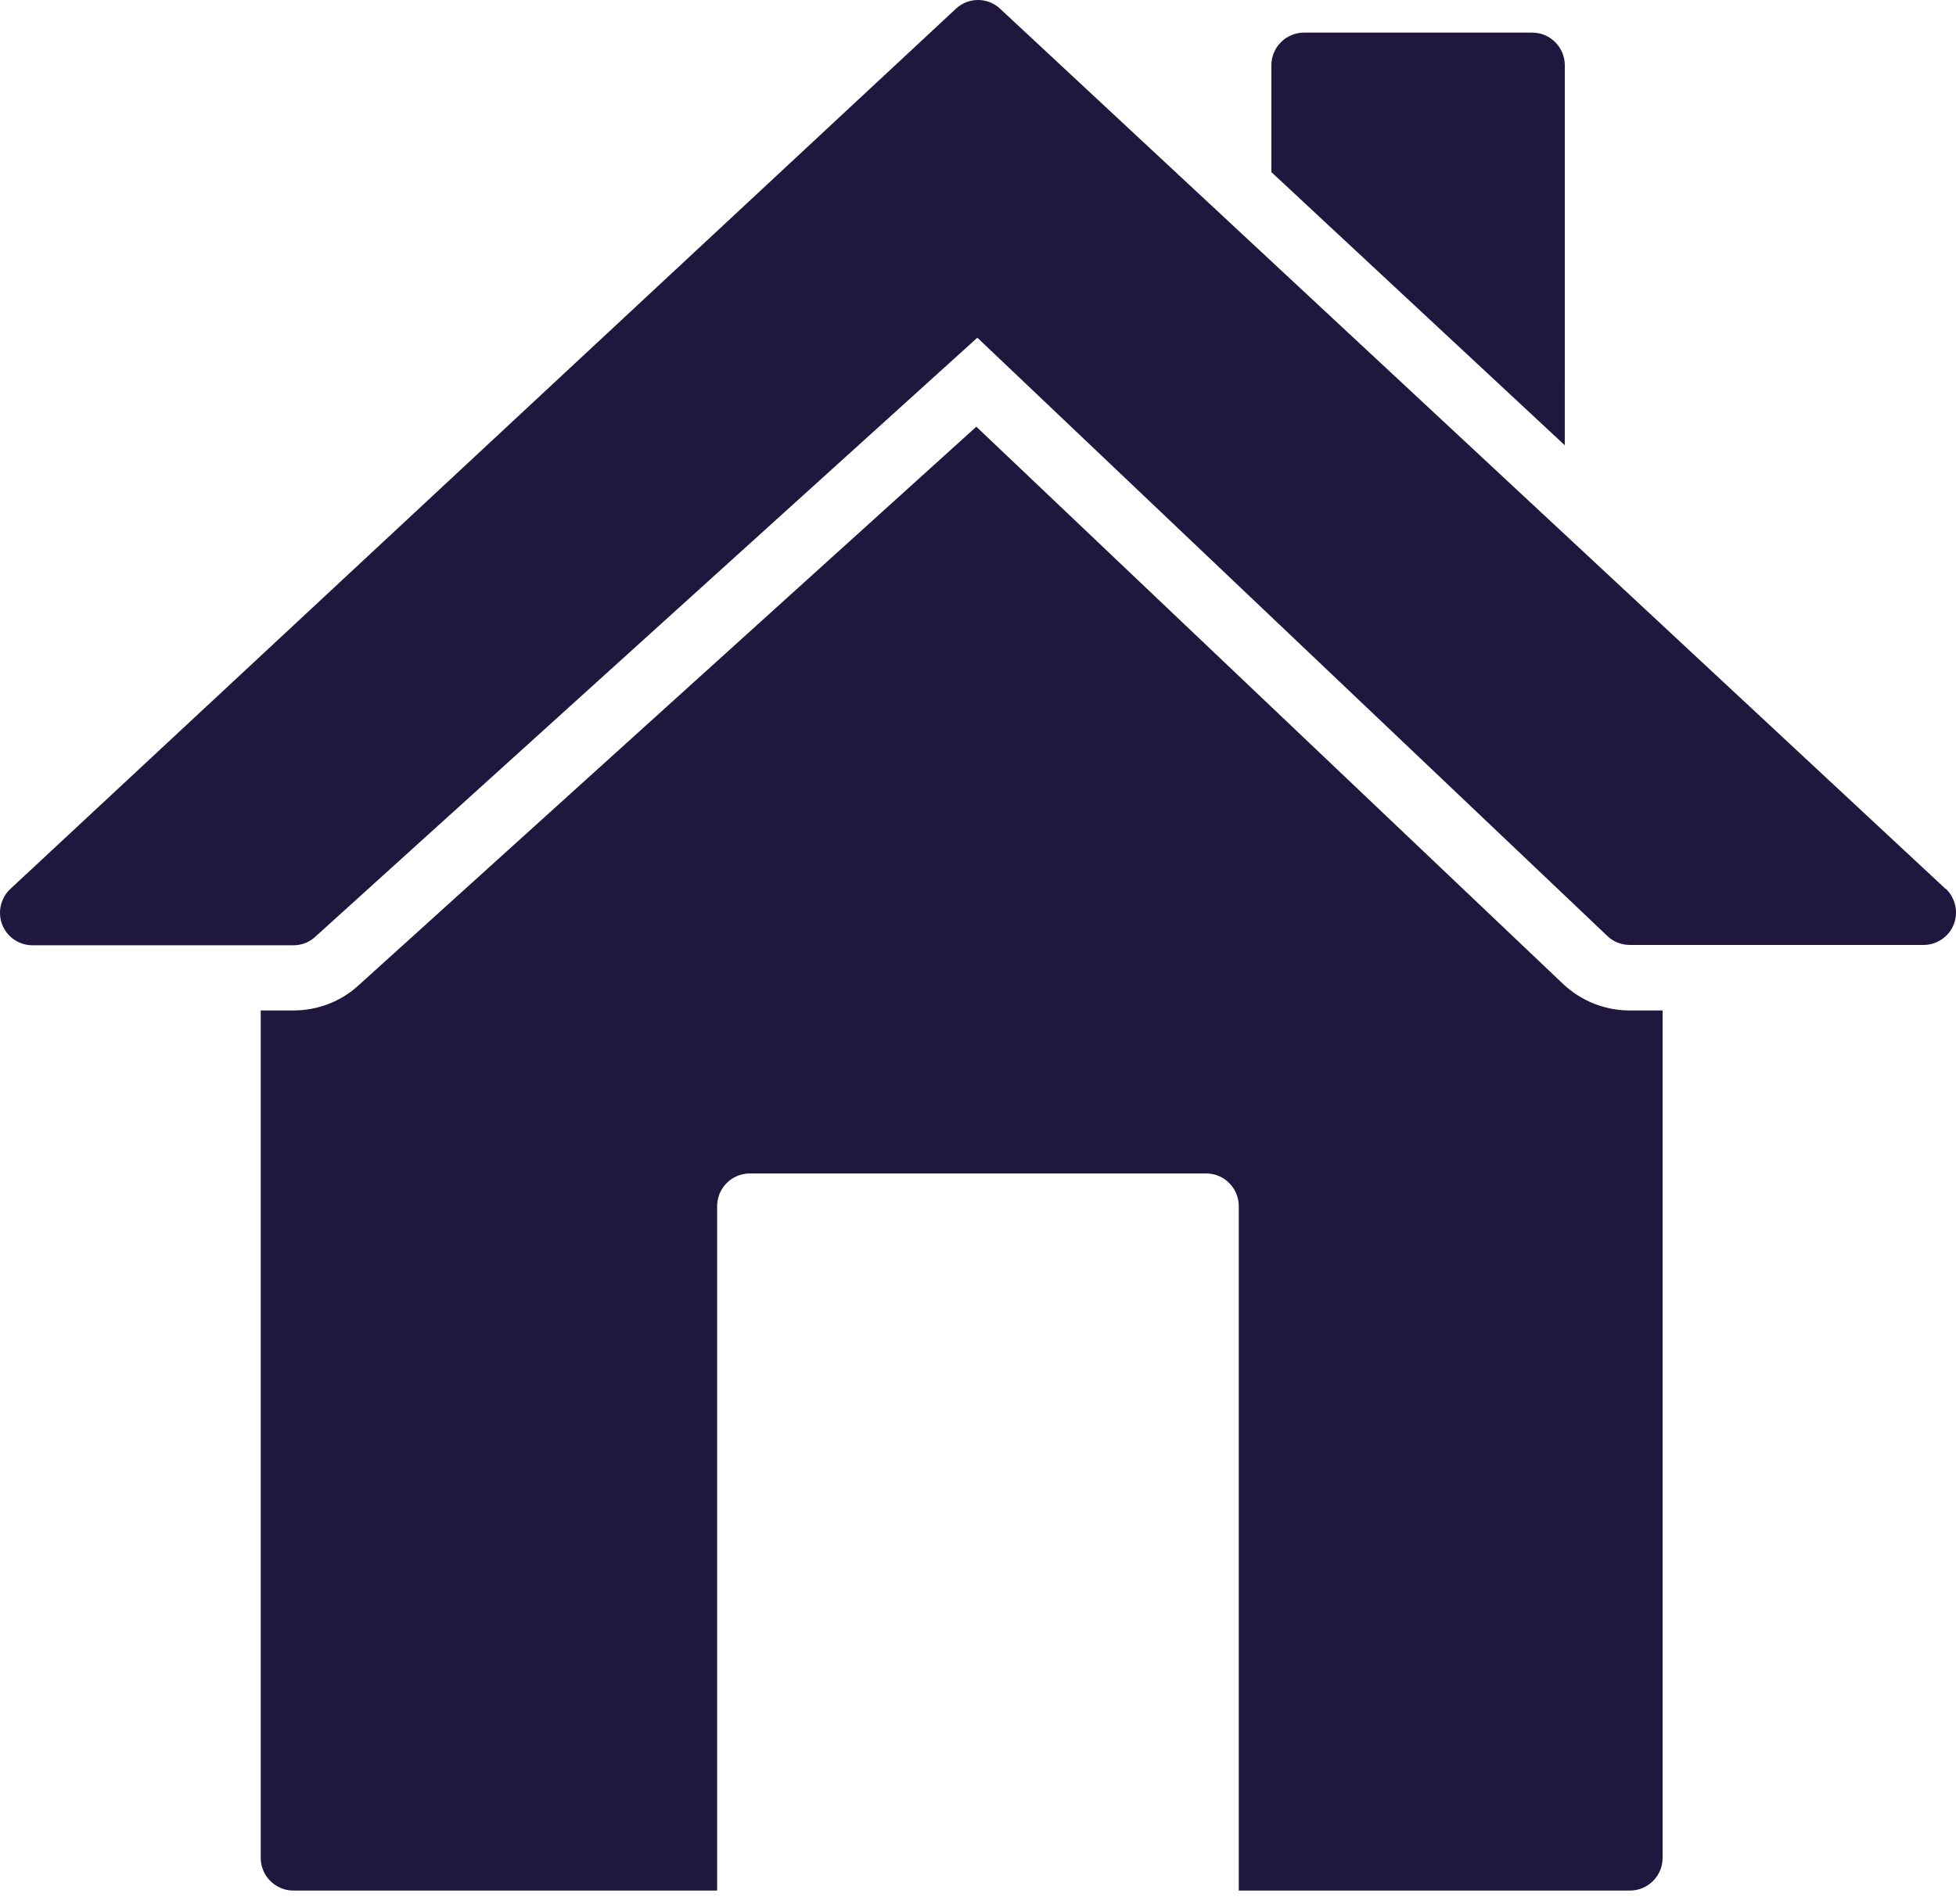
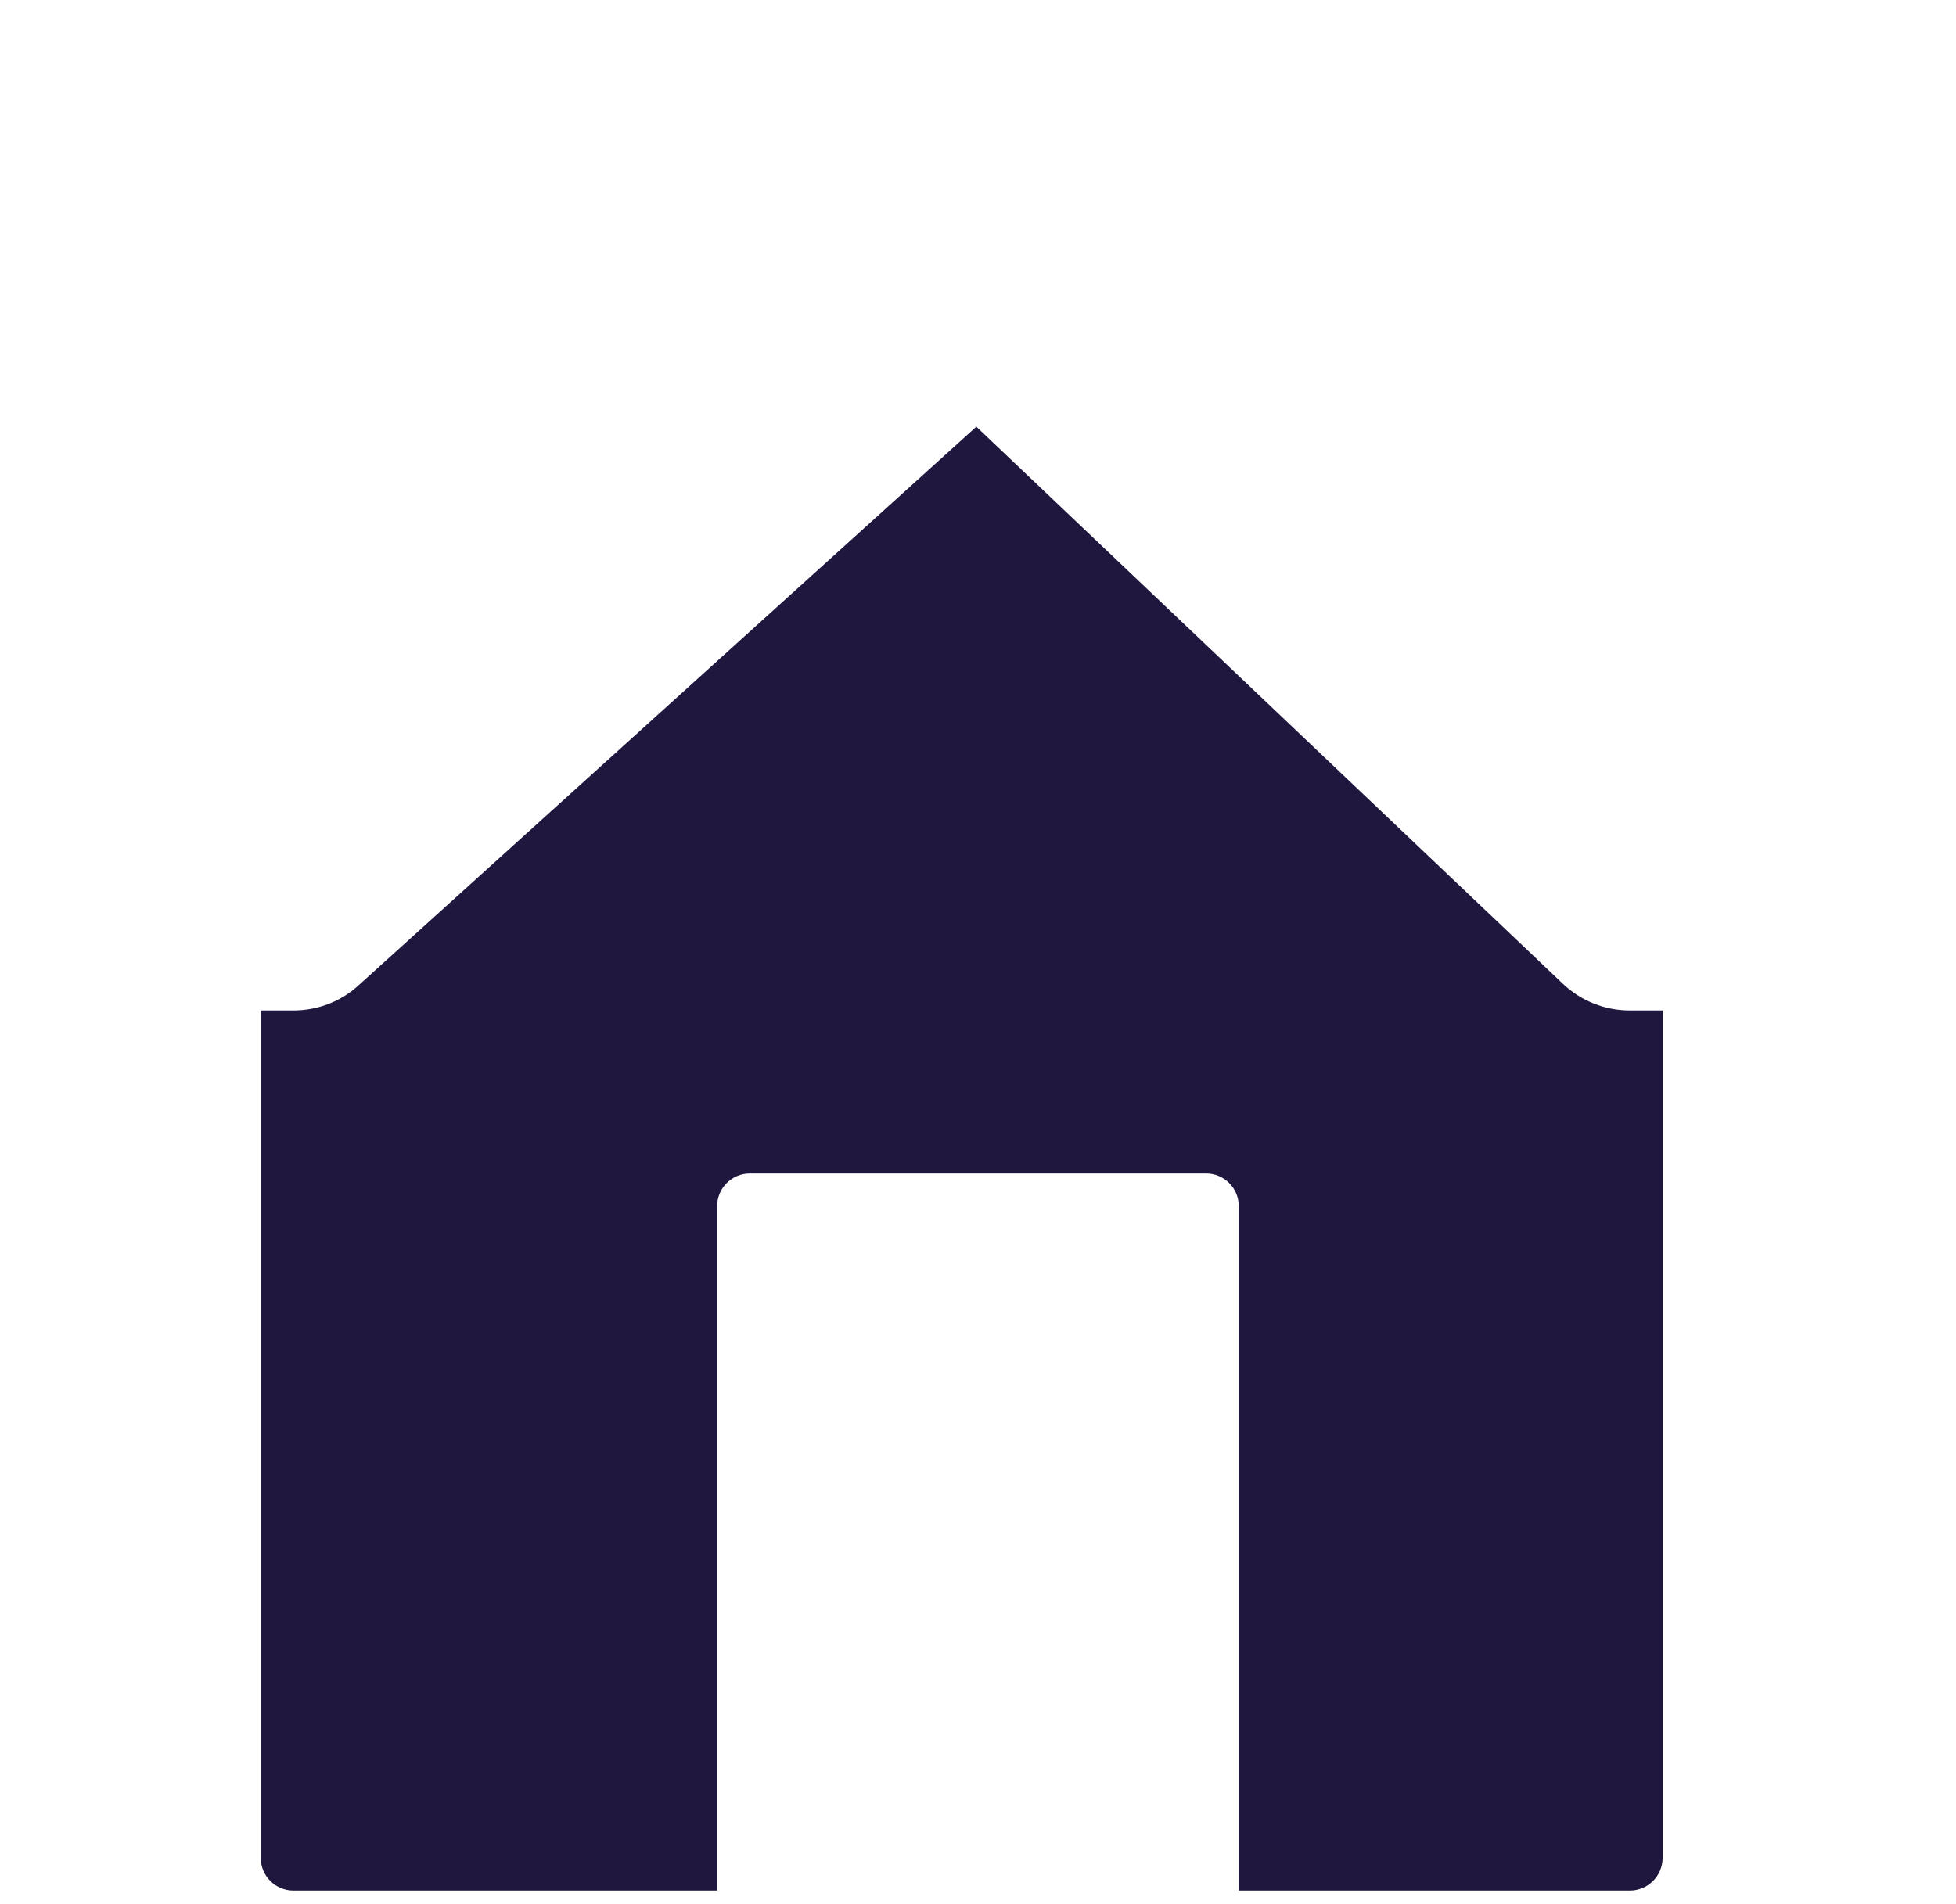
<svg xmlns="http://www.w3.org/2000/svg" width="113" height="110" viewBox="0 0 113 110" fill="none">
-   <path d="M112.399 51.362L57.781 0.509C57.065 -0.17 55.935 -0.17 55.219 0.509L0.601 51.362C0.036 51.889 -0.153 52.718 0.13 53.433C0.412 54.149 1.109 54.62 1.881 54.62H16.949C17.42 54.62 17.872 54.45 18.211 54.13L56.462 19.513L92.869 54.093C93.227 54.432 93.679 54.601 94.168 54.601H111.119C111.891 54.601 112.588 54.131 112.87 53.415C113.153 52.699 112.964 51.87 112.399 51.343L112.399 51.362Z" fill="#1F173E" />
-   <path d="M90.4 3.767C90.4 2.731 89.553 1.884 88.517 1.884H75.332C74.296 1.884 73.449 2.731 73.449 3.767V9.945L90.399 25.728L90.4 3.767Z" fill="#1F173E" />
  <path d="M90.287 56.842L56.404 24.655L20.732 56.918C19.696 57.879 18.34 58.387 16.946 58.387H15.063V107.356C15.063 108.392 15.911 109.24 16.946 109.24H41.43V69.689C41.43 68.653 42.278 67.805 43.314 67.805H69.682C70.718 67.805 71.565 68.653 71.565 69.689V109.24H94.166C95.202 109.24 96.05 108.392 96.05 107.356V58.387H94.166C92.716 58.387 91.341 57.84 90.287 56.842Z" fill="#1F173E" />
</svg>